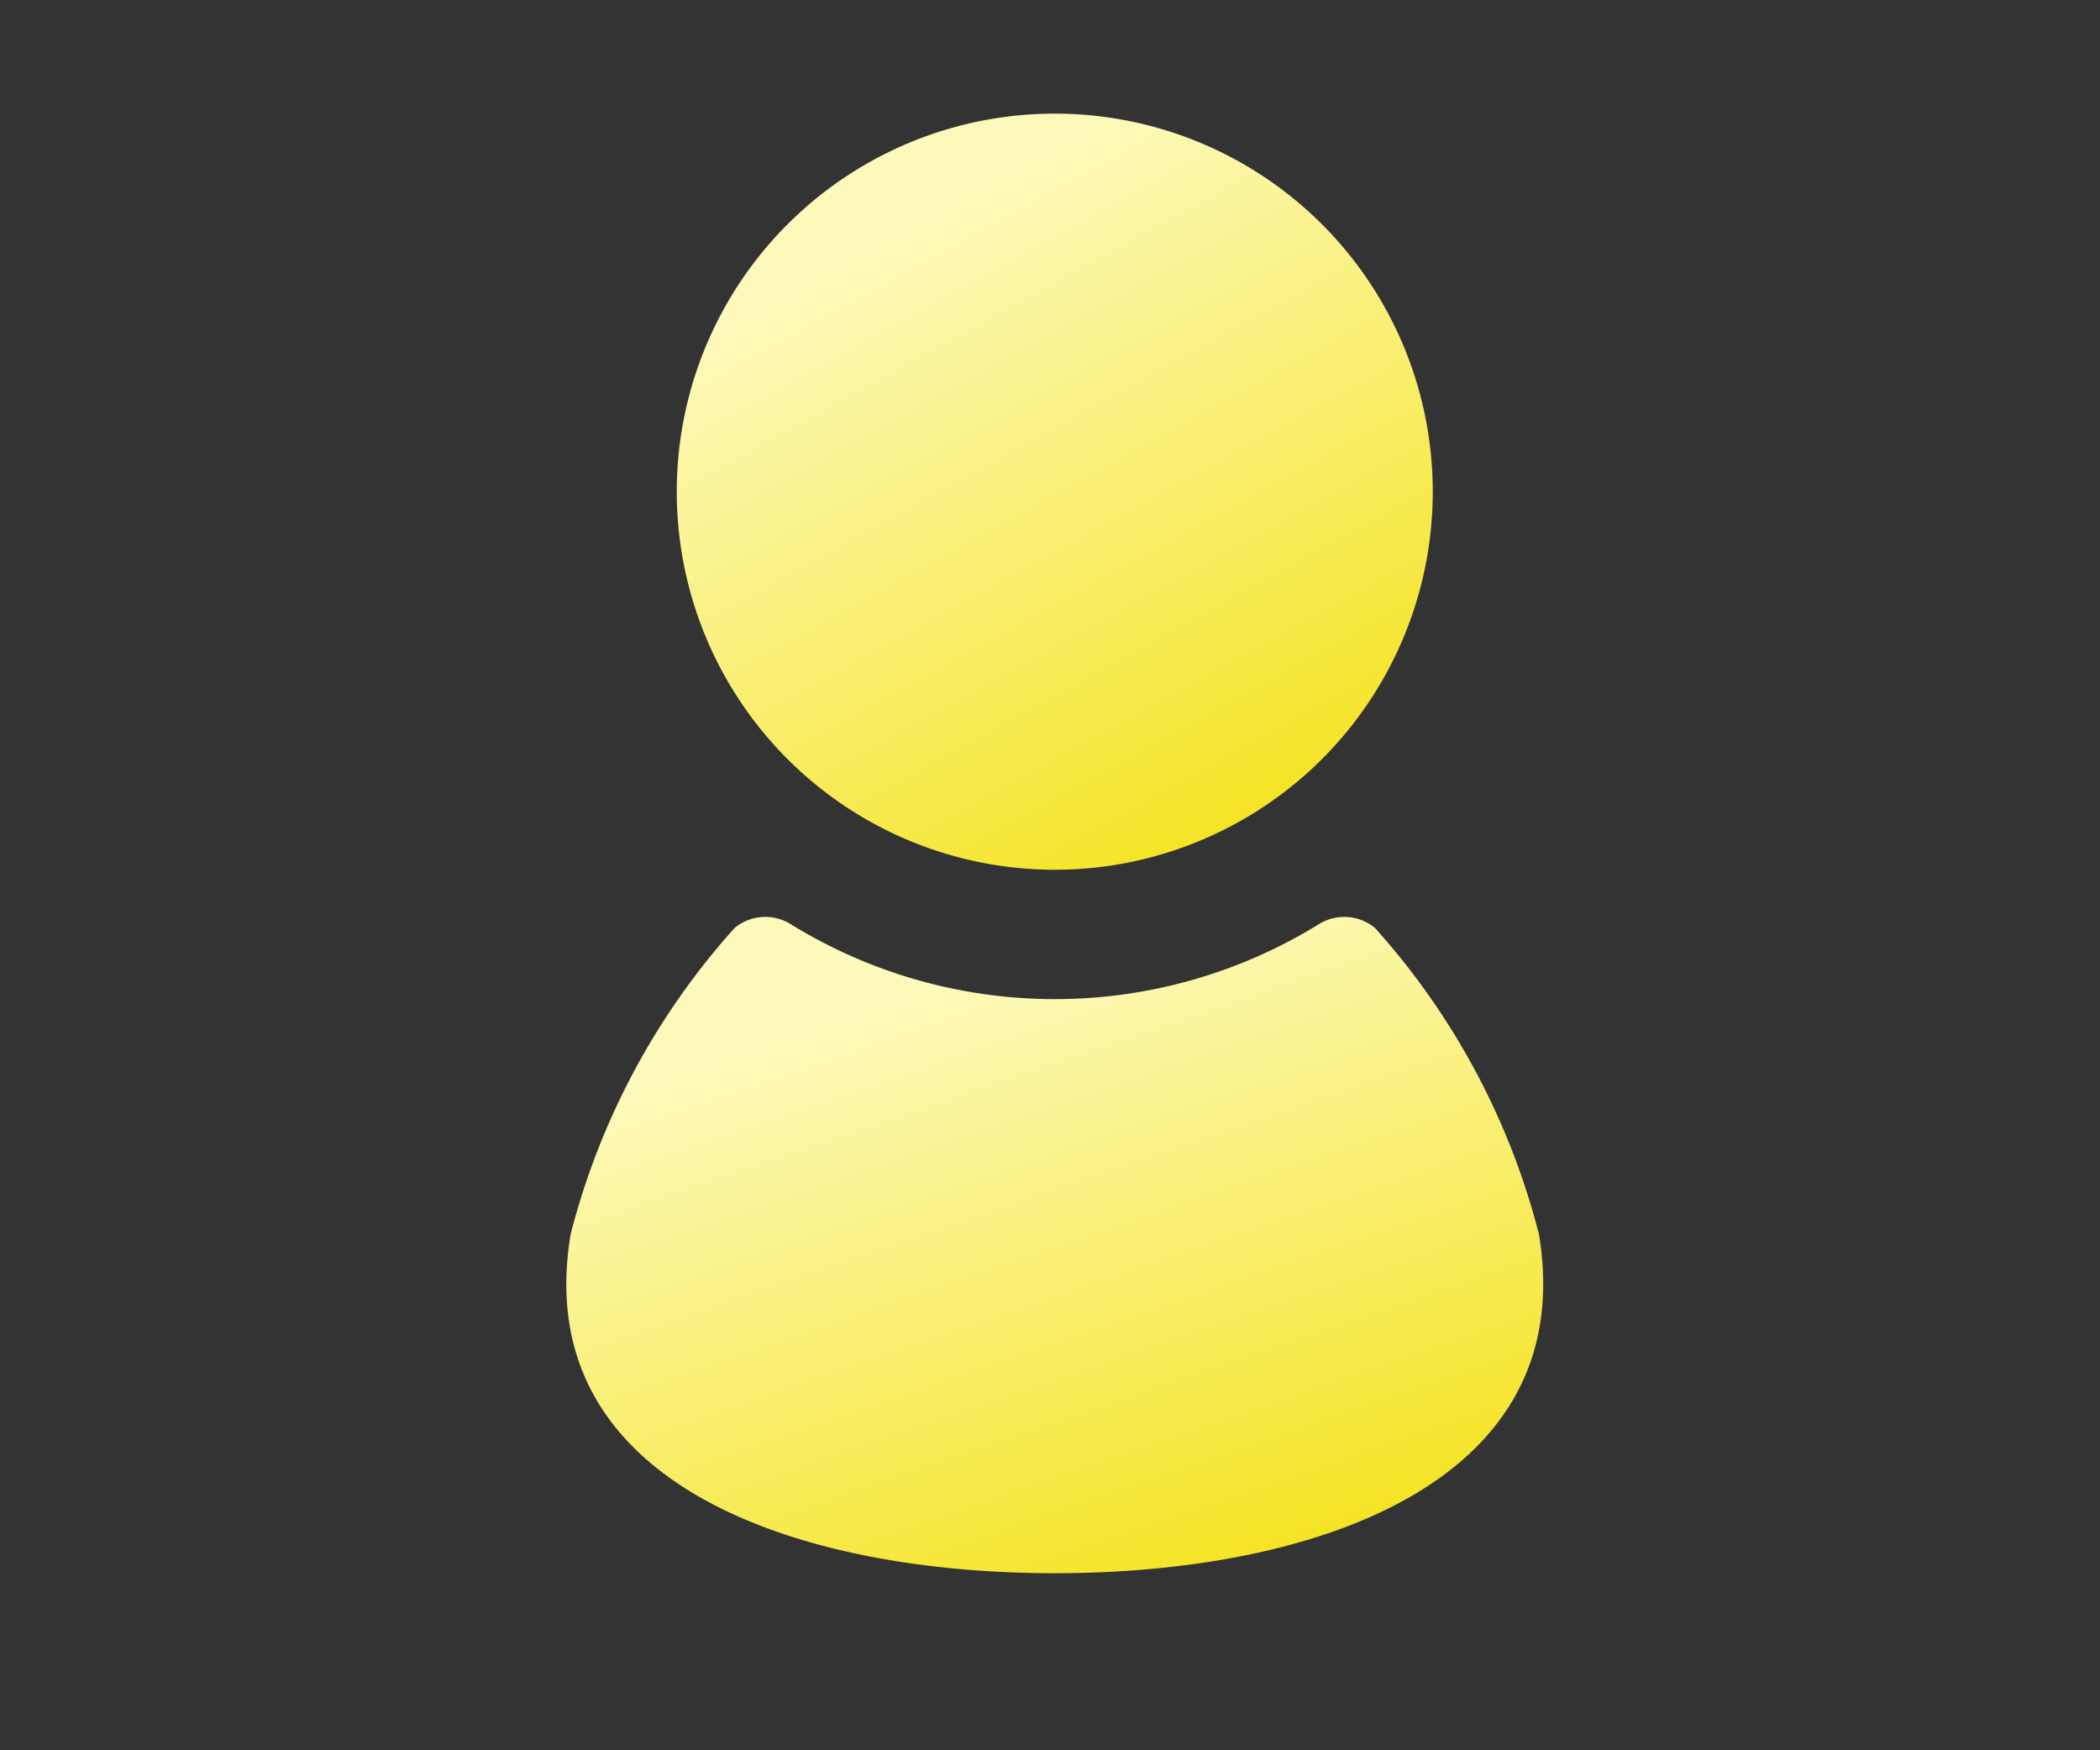
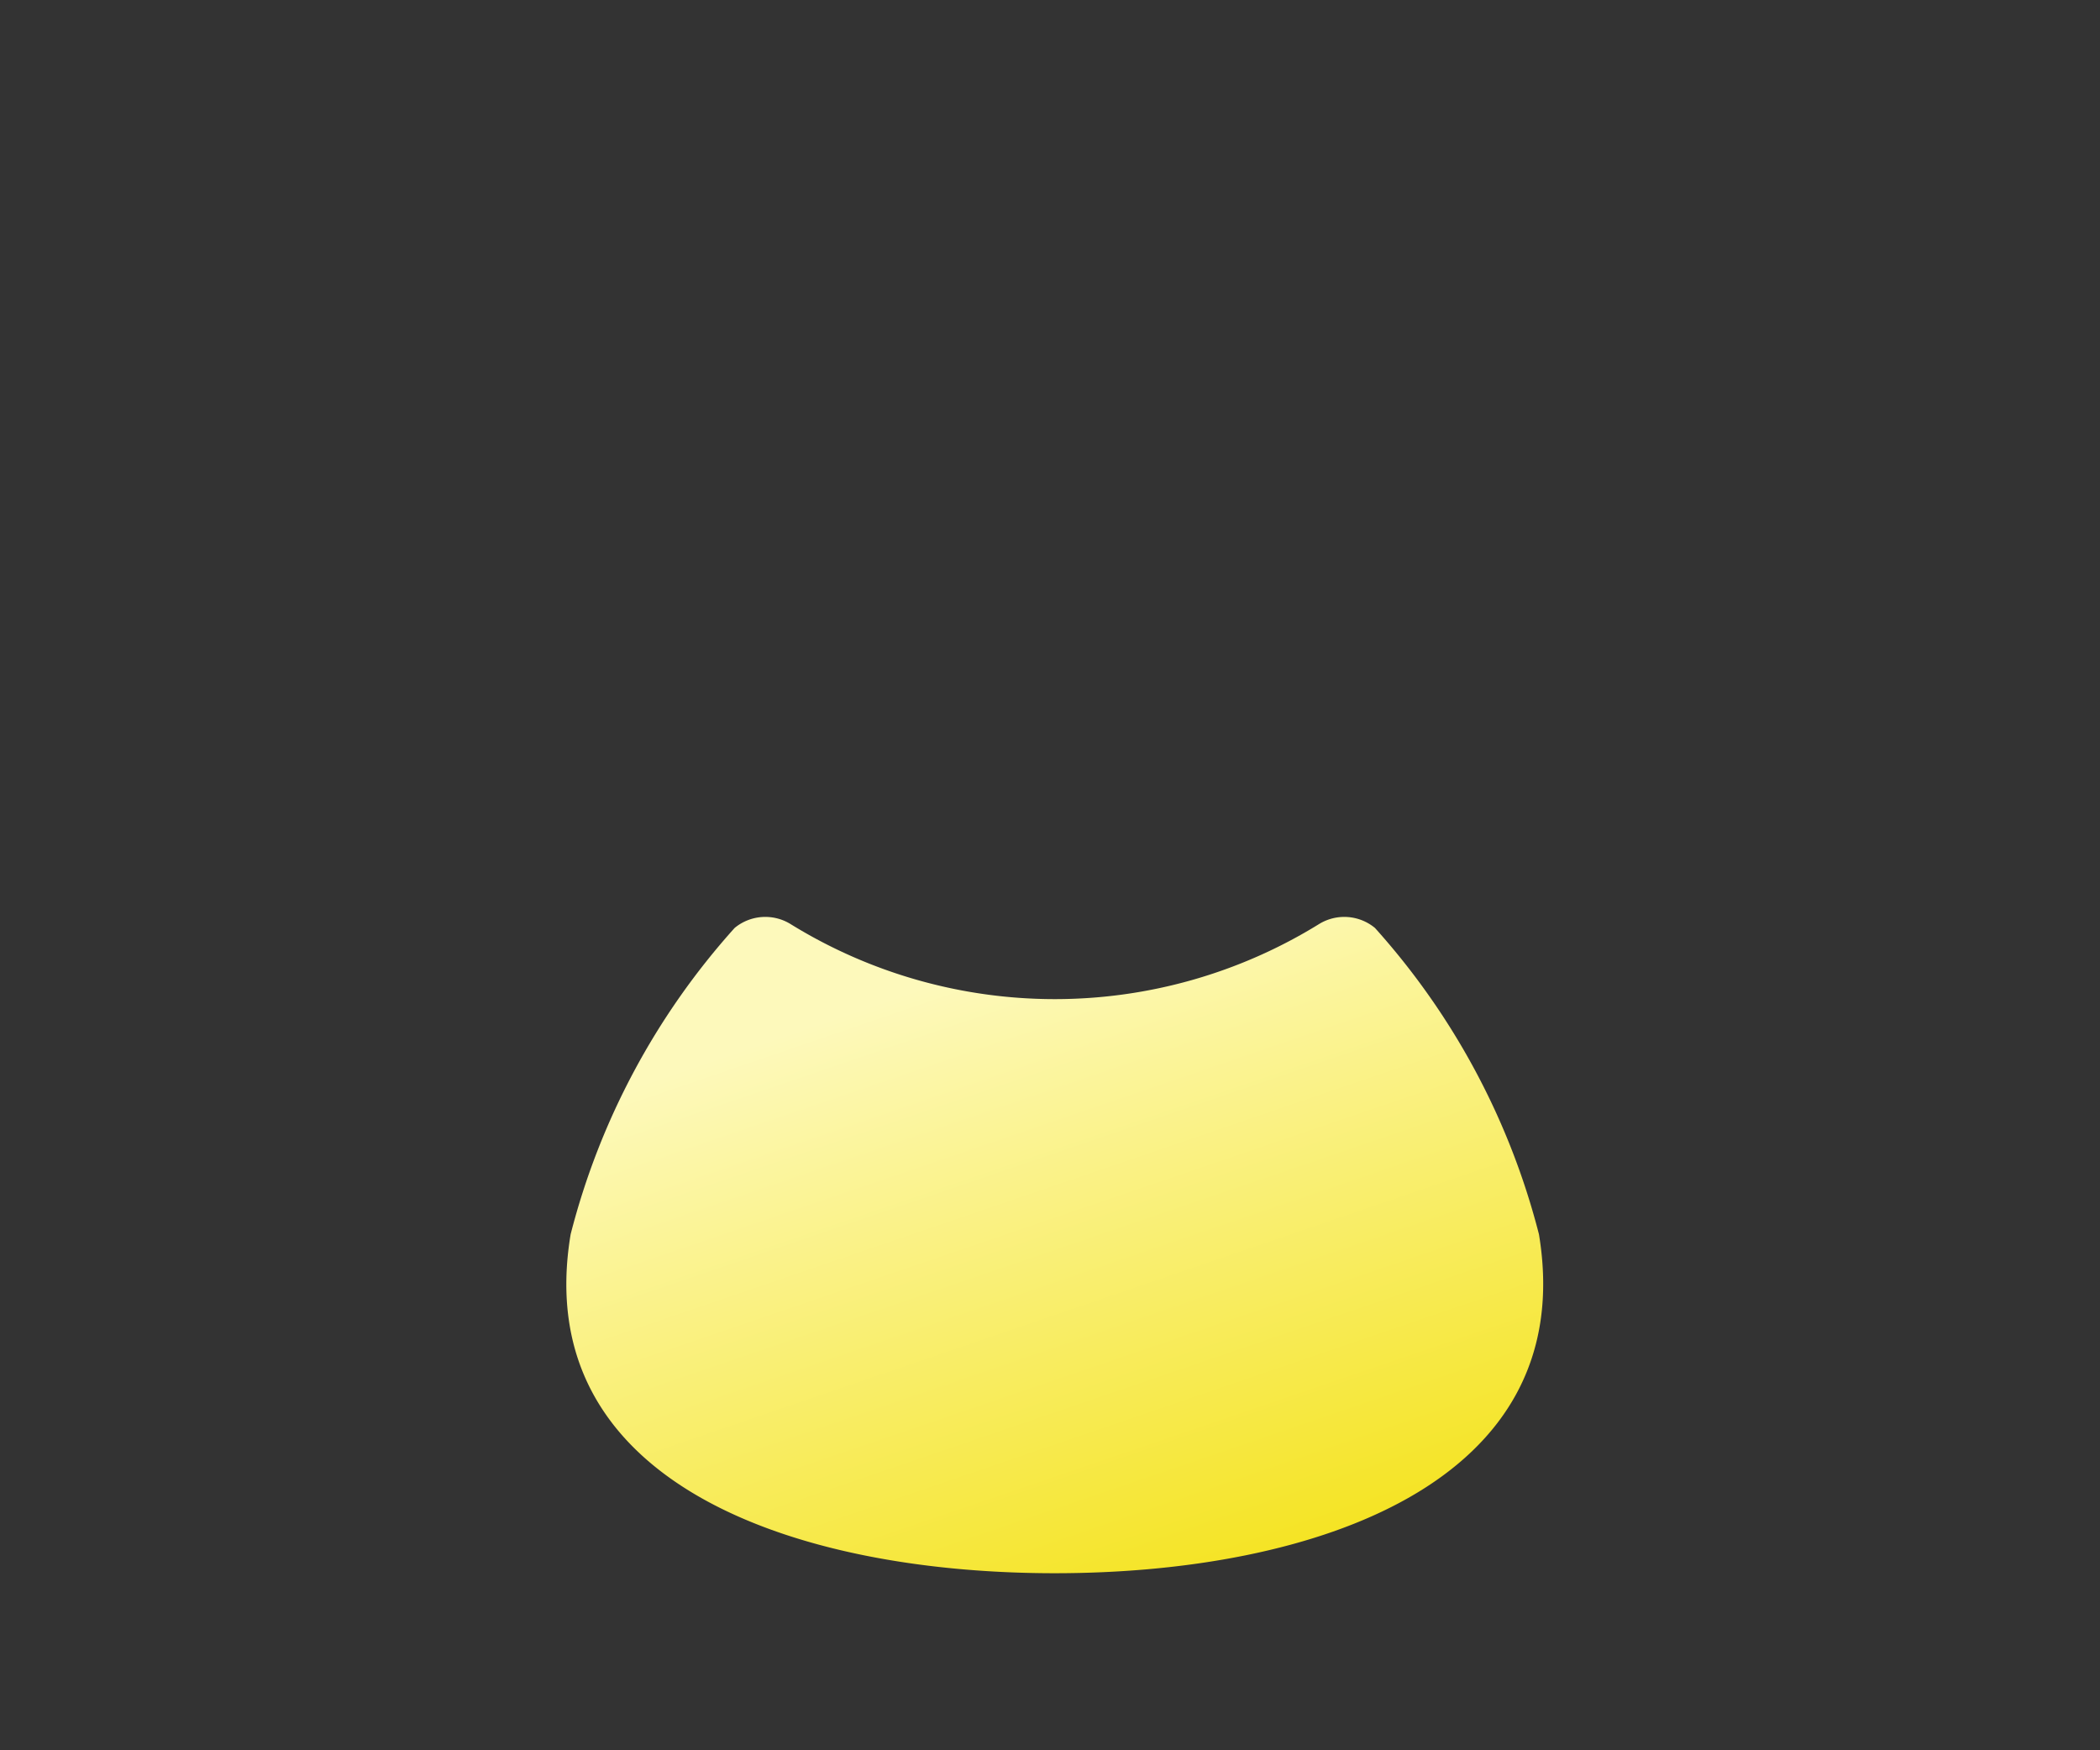
<svg xmlns="http://www.w3.org/2000/svg" width="30" height="25" viewBox="0 0 30 25">
  <rect x="0" y="0" width="30" height="25" fill="#333333" stroke="none" />
  <defs>
    <clipPath id="clip-path">
      <path id="パス_62895" data-name="パス 62895" d="M0,0H30V25H0Z" transform="translate(76.527 -1.623)" fill="none" />
    </clipPath>
    <linearGradient id="linear-gradient" x1="0.569" y1="1.137" x2="0.088" y2="0.266" gradientUnits="objectBoundingBox">
      <stop offset="0" stop-color="#f4e217" />
      <stop offset="1" stop-color="#fdf9bb" />
    </linearGradient>
  </defs>
  <g id="sp-nav-img02" transform="translate(-76.527 1.623)">
    <g id="マスクグループ_28487" data-name="マスクグループ 28487" clip-path="url(#clip-path)">
-       <path id="パス_37" data-name="パス 37" d="M128.758,10.8a5.4,5.4,0,1,0-5.4-5.4A5.4,5.4,0,0,0,128.758,10.8Z" transform="translate(-37.163)" fill="url(#linear-gradient)" />
      <path id="パス_38" data-name="パス 38" d="M98.512,286.29a10.39,10.39,0,0,0-2.343-4.376.688.688,0,0,0-.794-.058,7.182,7.182,0,0,1-7.559,0,.688.688,0,0,0-.794.058,10.391,10.391,0,0,0-2.343,4.376c-.593,3.556,3.207,4.841,6.917,4.841S99.1,289.846,98.512,286.29Z" transform="translate(0 -270.283)" fill="url(#linear-gradient)" />
    </g>
  </g>
</svg>